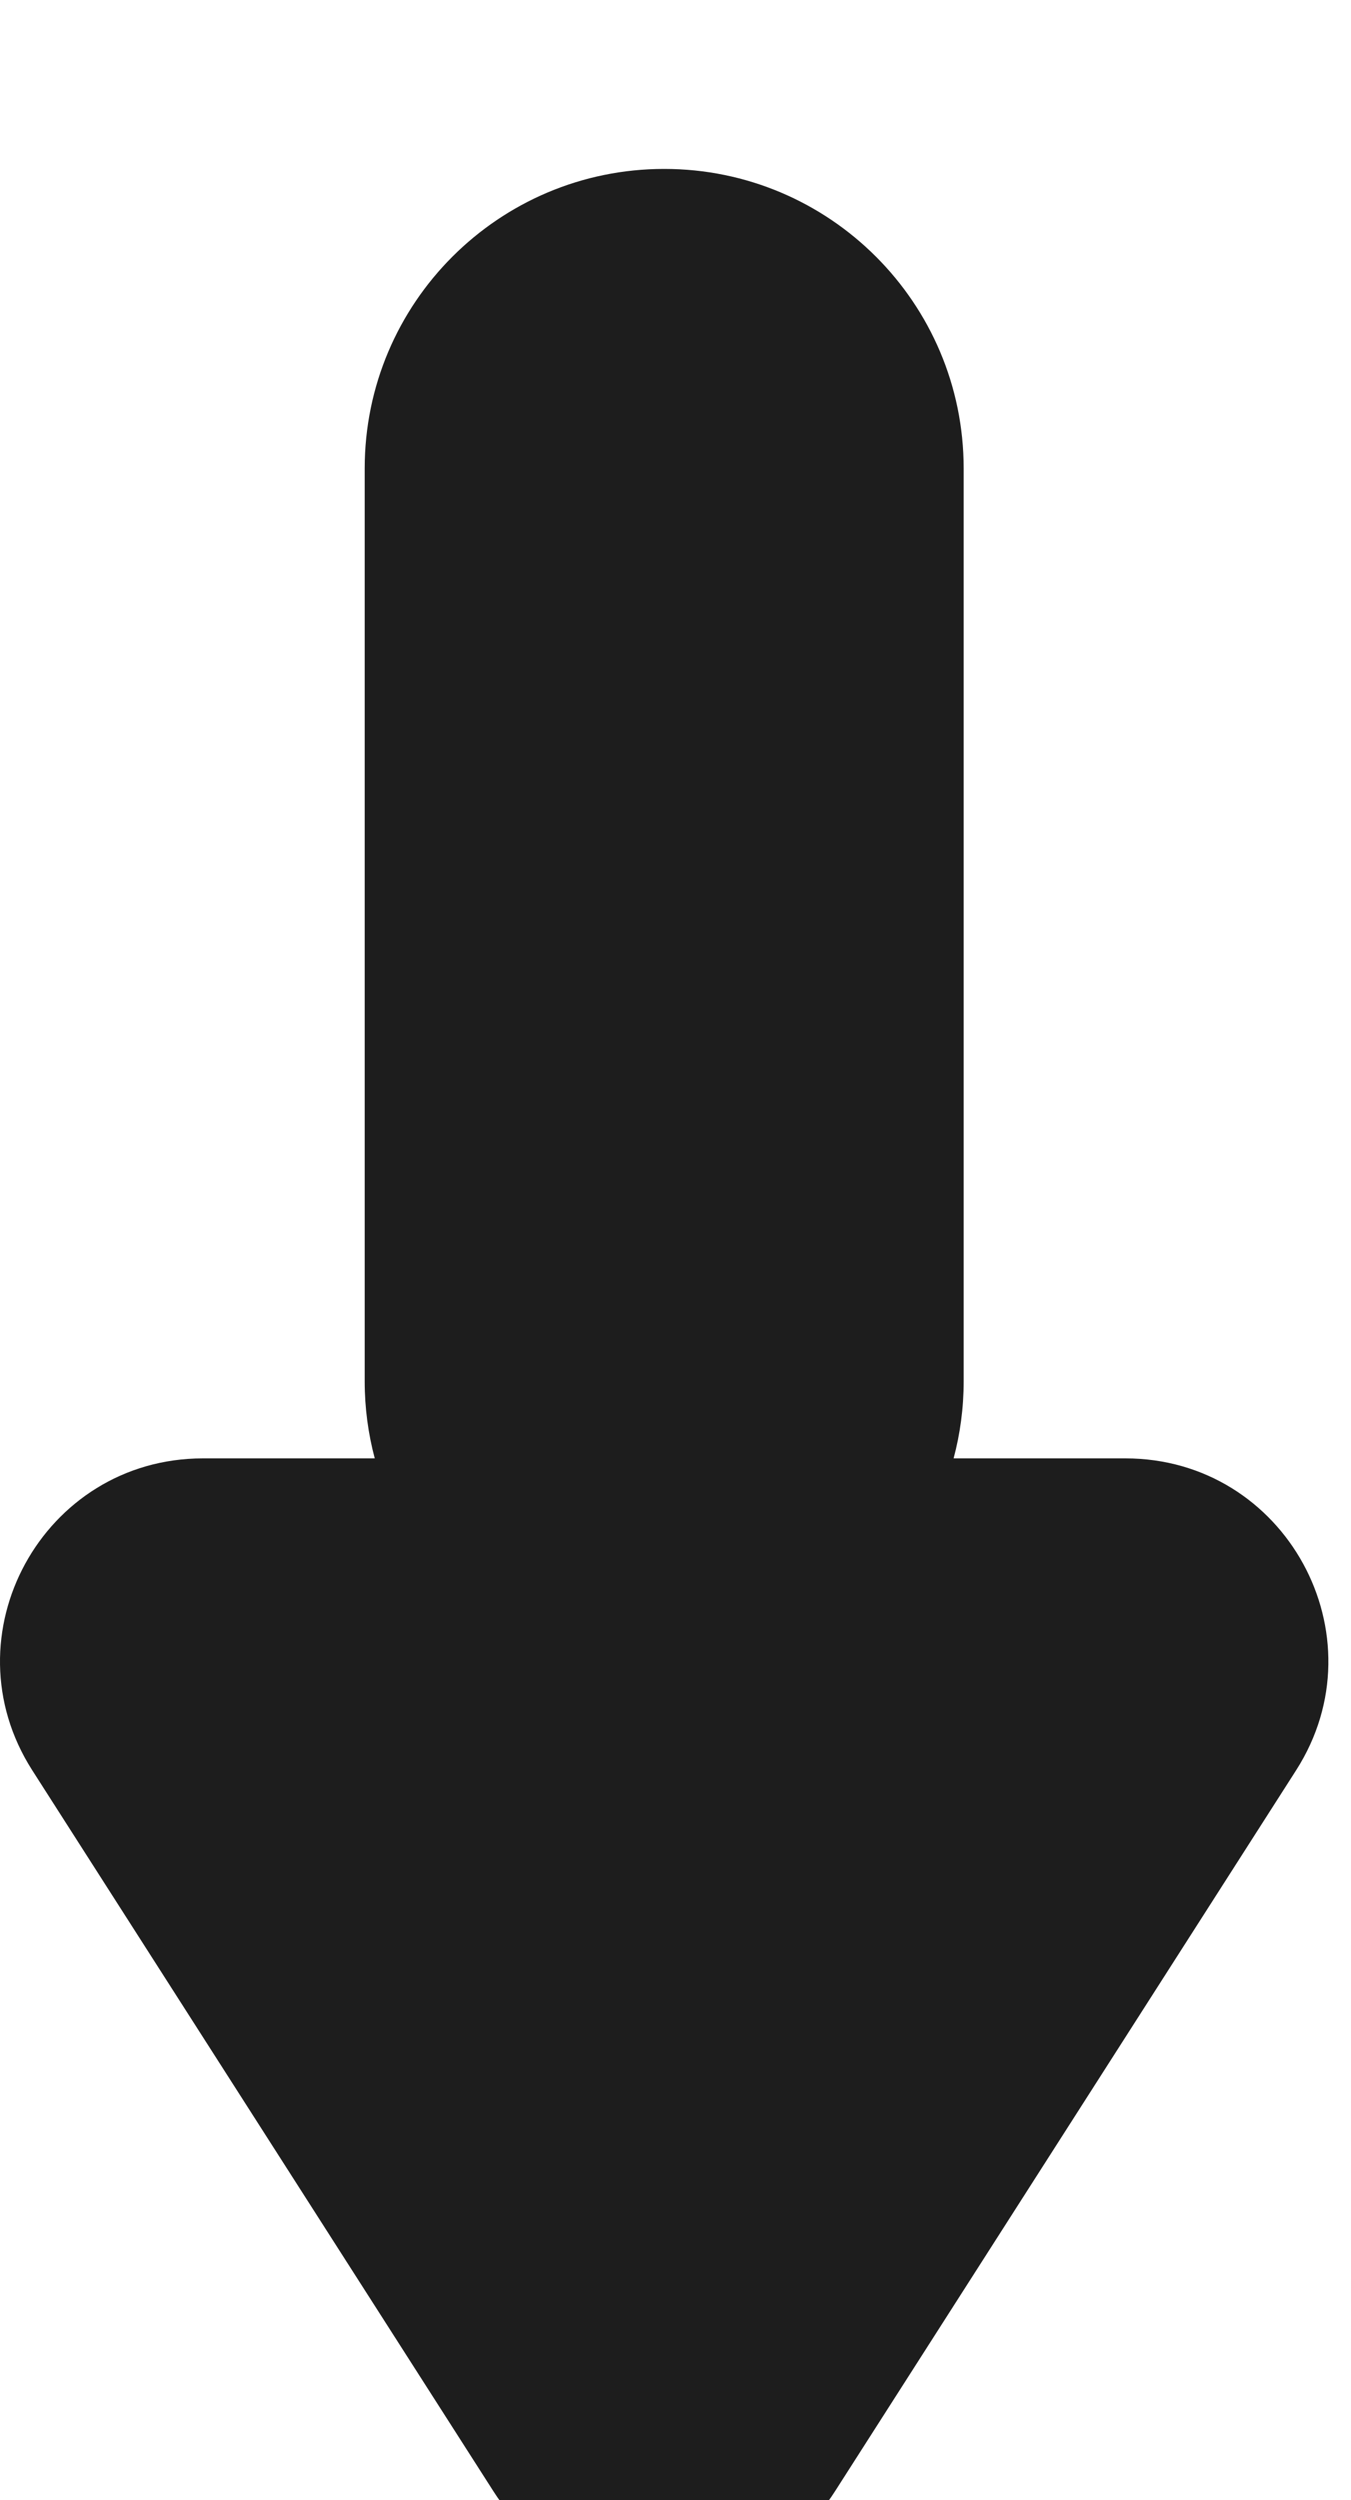
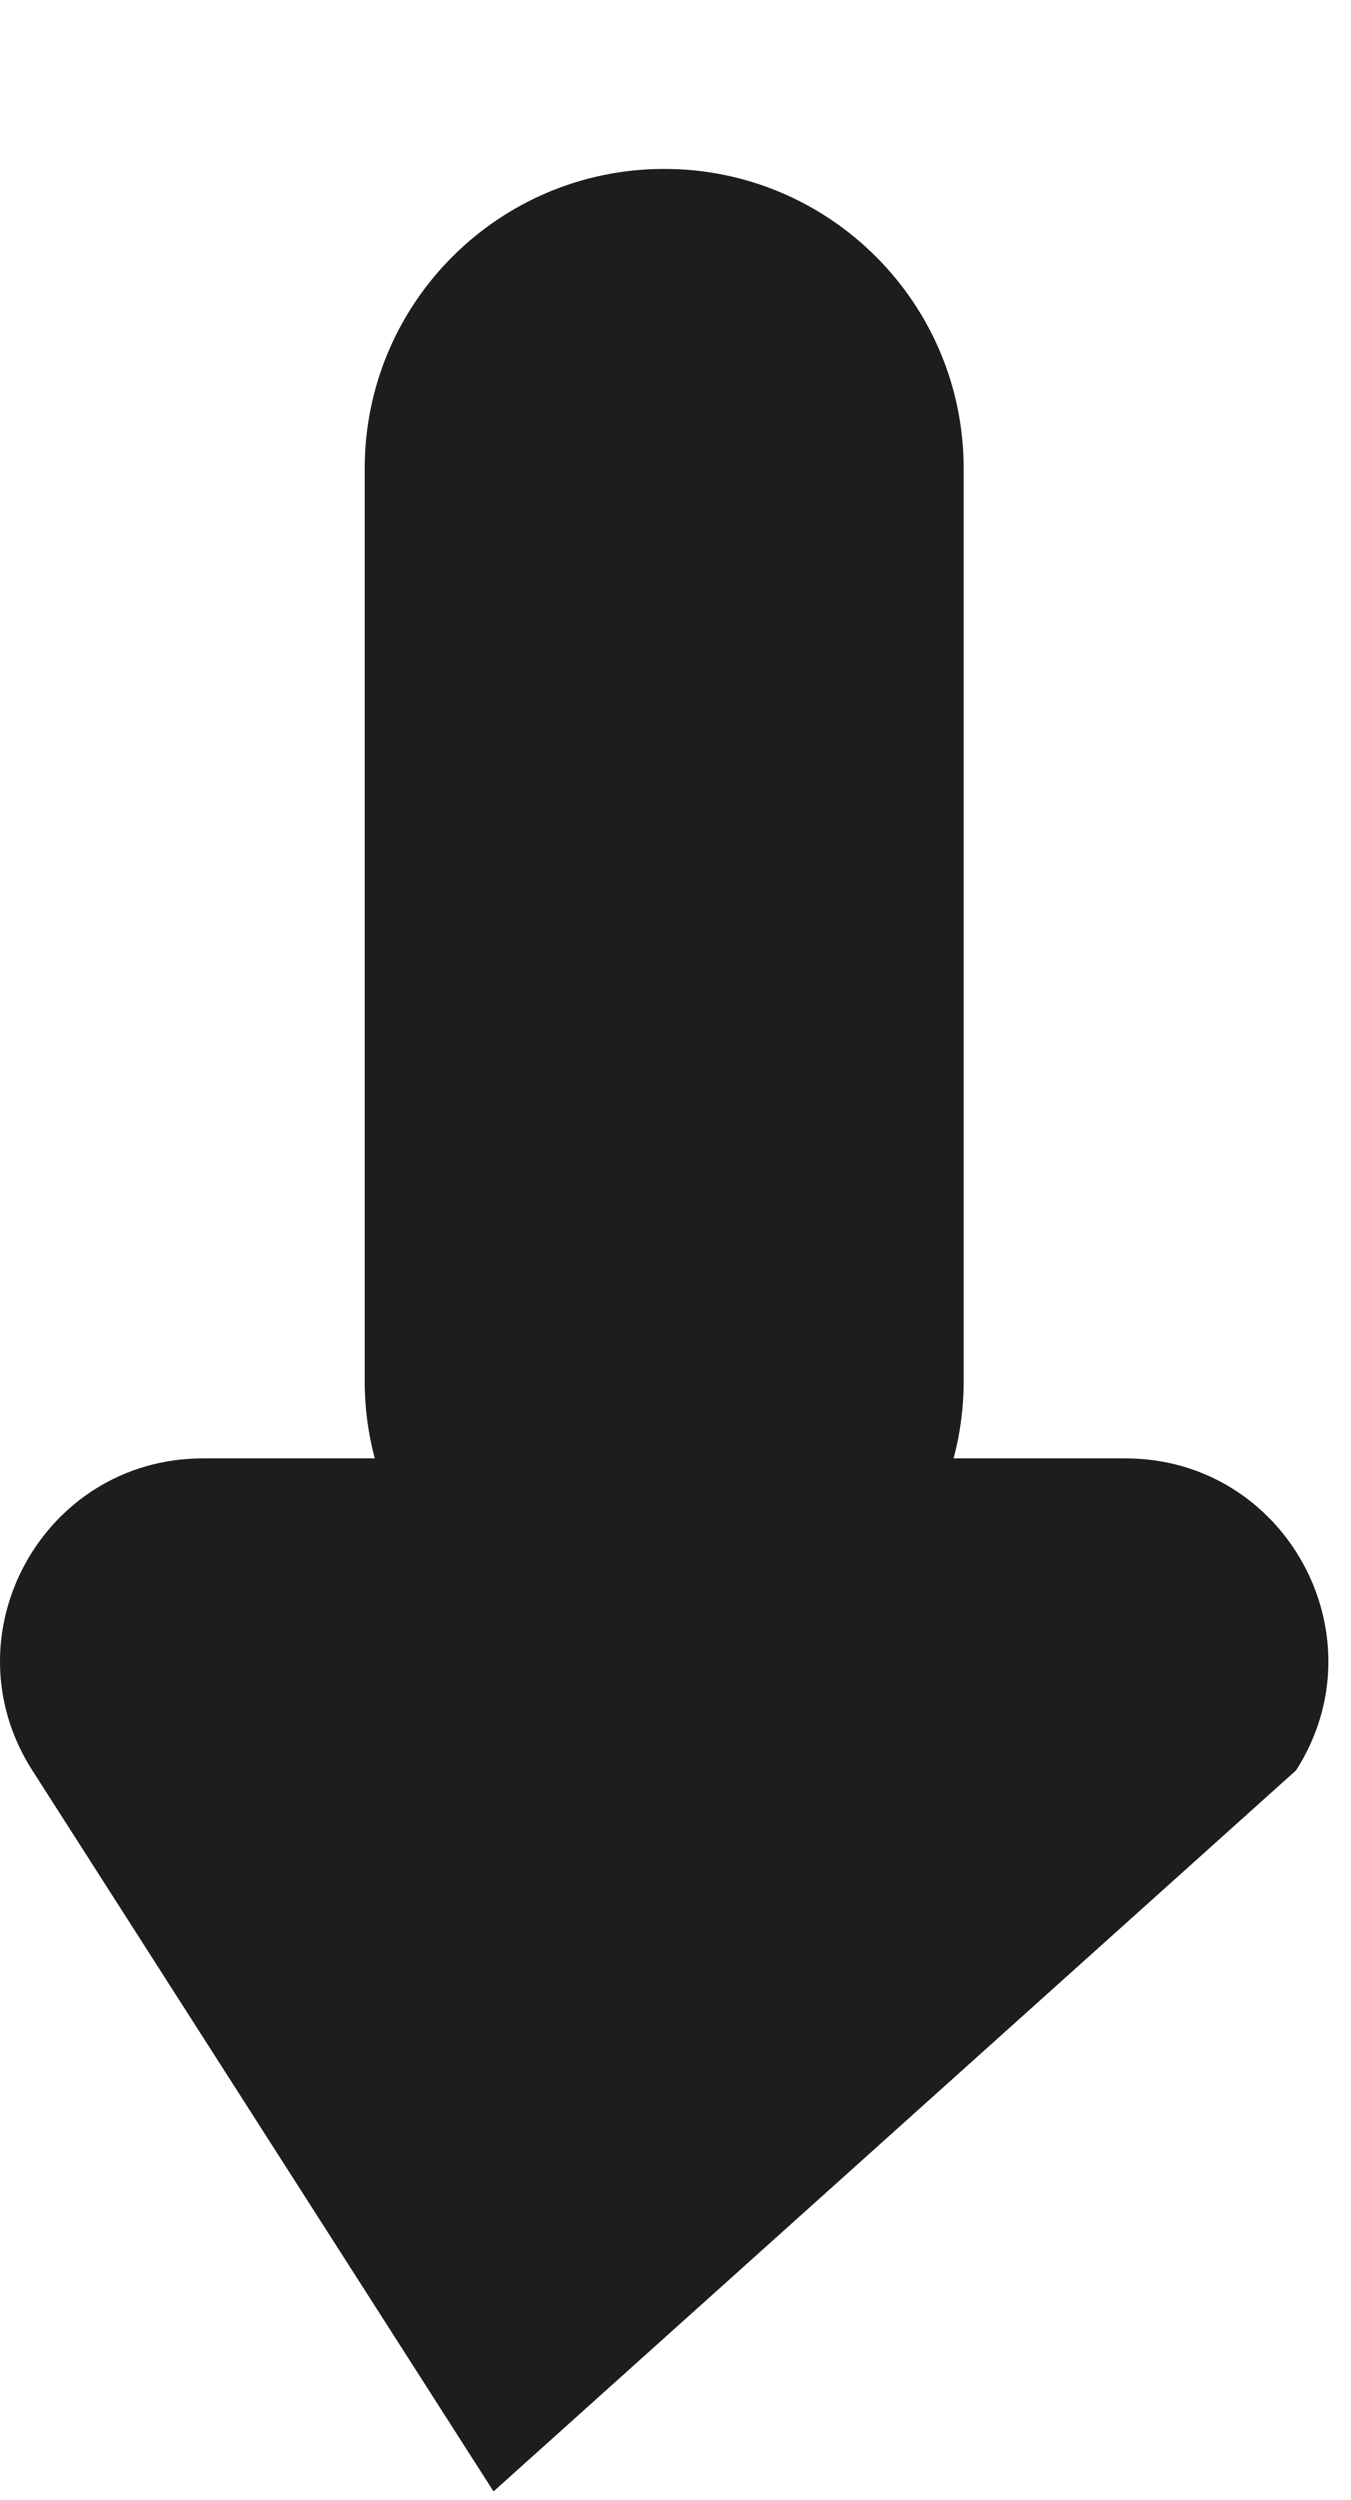
<svg xmlns="http://www.w3.org/2000/svg" width="20" height="37" viewBox="0 0 20 37" fill="none">
  <g filter="url(#filter0_i_1009_1400)">
-     <path fill-rule="evenodd" clip-rule="evenodd" d="M9.833 0.5C7.384 0.5 5.399 2.485 5.399 4.933V18.444C5.399 18.838 5.451 19.221 5.548 19.584H3.005C0.634 19.584 -0.8 22.204 0.478 24.201L7.306 34.873C8.485 36.718 11.18 36.718 12.36 34.873L19.187 24.201C20.465 22.204 19.031 19.584 16.66 19.584H14.117C14.214 19.221 14.266 18.838 14.266 18.444V4.933C14.266 2.485 12.281 0.5 9.833 0.5Z" fill="#1D1D1D" />
+     <path fill-rule="evenodd" clip-rule="evenodd" d="M9.833 0.5C7.384 0.5 5.399 2.485 5.399 4.933V18.444C5.399 18.838 5.451 19.221 5.548 19.584H3.005C0.634 19.584 -0.8 22.204 0.478 24.201L7.306 34.873L19.187 24.201C20.465 22.204 19.031 19.584 16.66 19.584H14.117C14.214 19.221 14.266 18.838 14.266 18.444V4.933C14.266 2.485 12.281 0.5 9.833 0.5Z" fill="#1D1D1D" />
  </g>
  <defs>
    <filter id="filter0_i_1009_1400" x="0" y="0.5" width="19.665" height="35.757" filterUnits="userSpaceOnUse" color-interpolation-filters="sRGB">
      <feFlood flood-opacity="0" result="BackgroundImageFix" />
      <feBlend mode="normal" in="SourceGraphic" in2="BackgroundImageFix" result="shape" />
      <feColorMatrix in="SourceAlpha" type="matrix" values="0 0 0 0 0 0 0 0 0 0 0 0 0 0 0 0 0 0 127 0" result="hardAlpha" />
      <feMorphology radius="5" operator="dilate" in="SourceAlpha" result="effect1_innerShadow_1009_1400" />
      <feOffset dy="2" />
      <feGaussianBlur stdDeviation="2" />
      <feComposite in2="hardAlpha" operator="arithmetic" k2="-1" k3="1" />
      <feColorMatrix type="matrix" values="0 0 0 0 0.436 0 0 0 0 0.436 0 0 0 0 0.436 0 0 0 1 0" />
      <feBlend mode="normal" in2="shape" result="effect1_innerShadow_1009_1400" />
    </filter>
  </defs>
</svg>